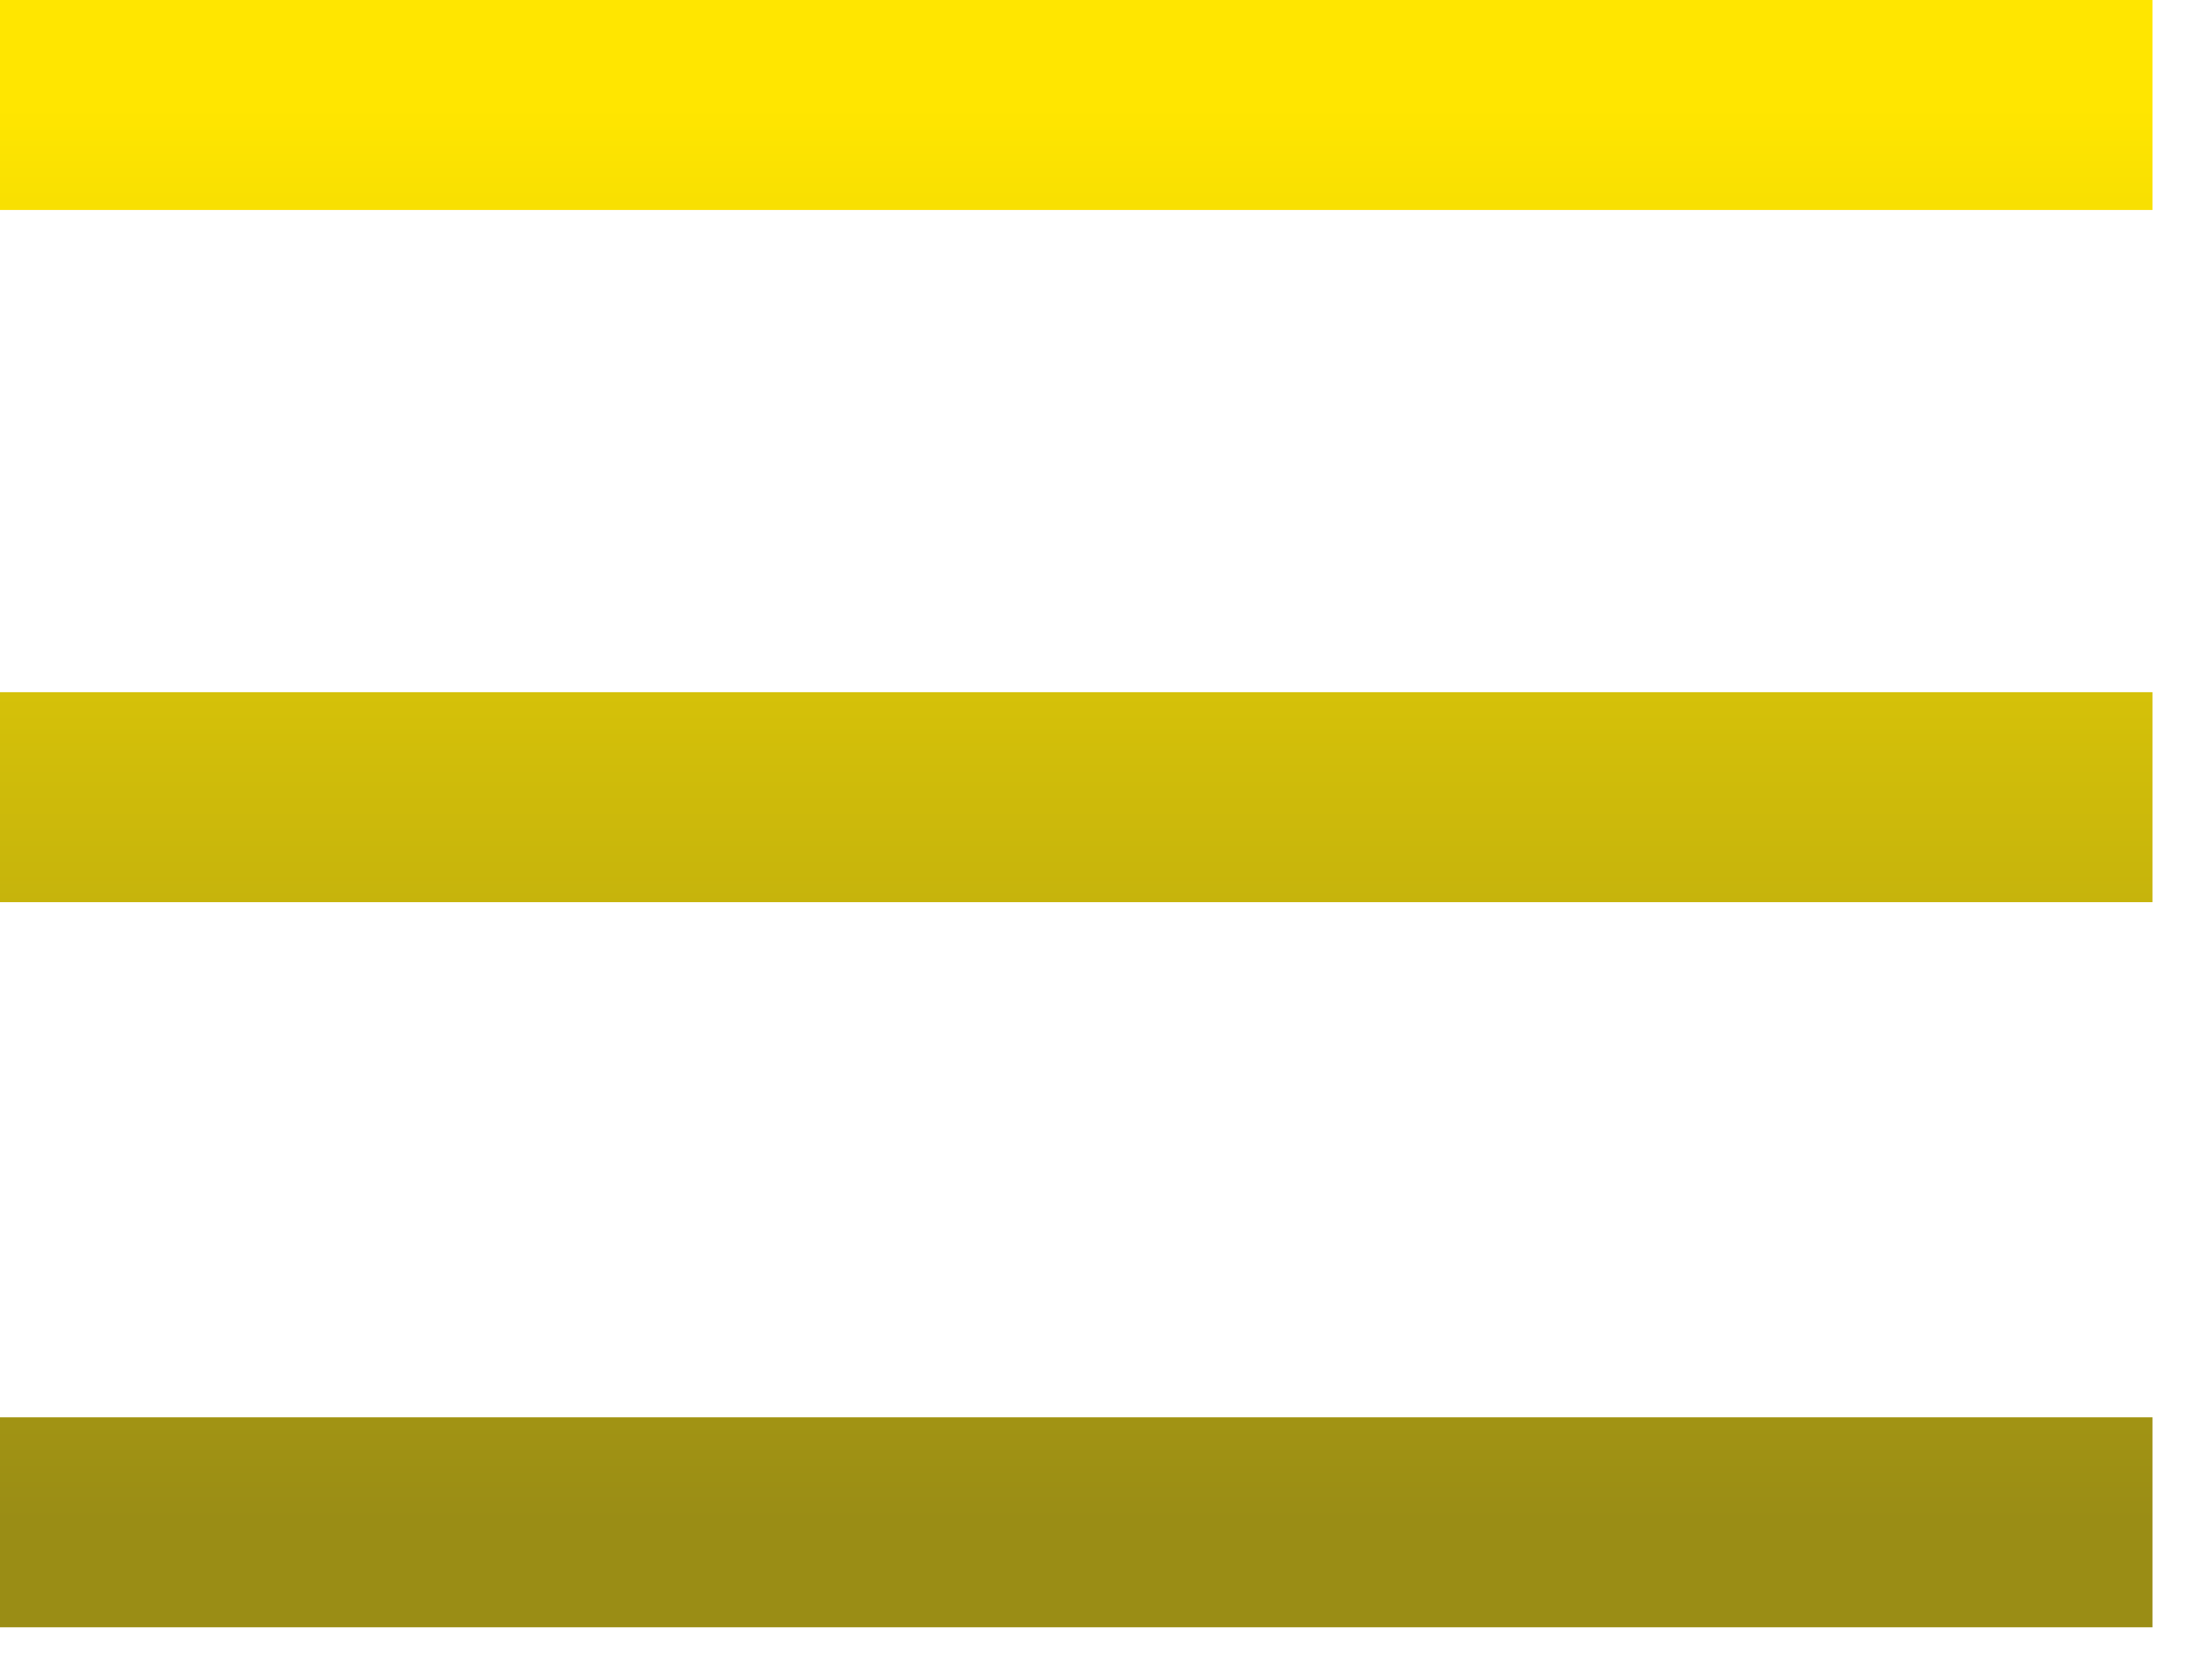
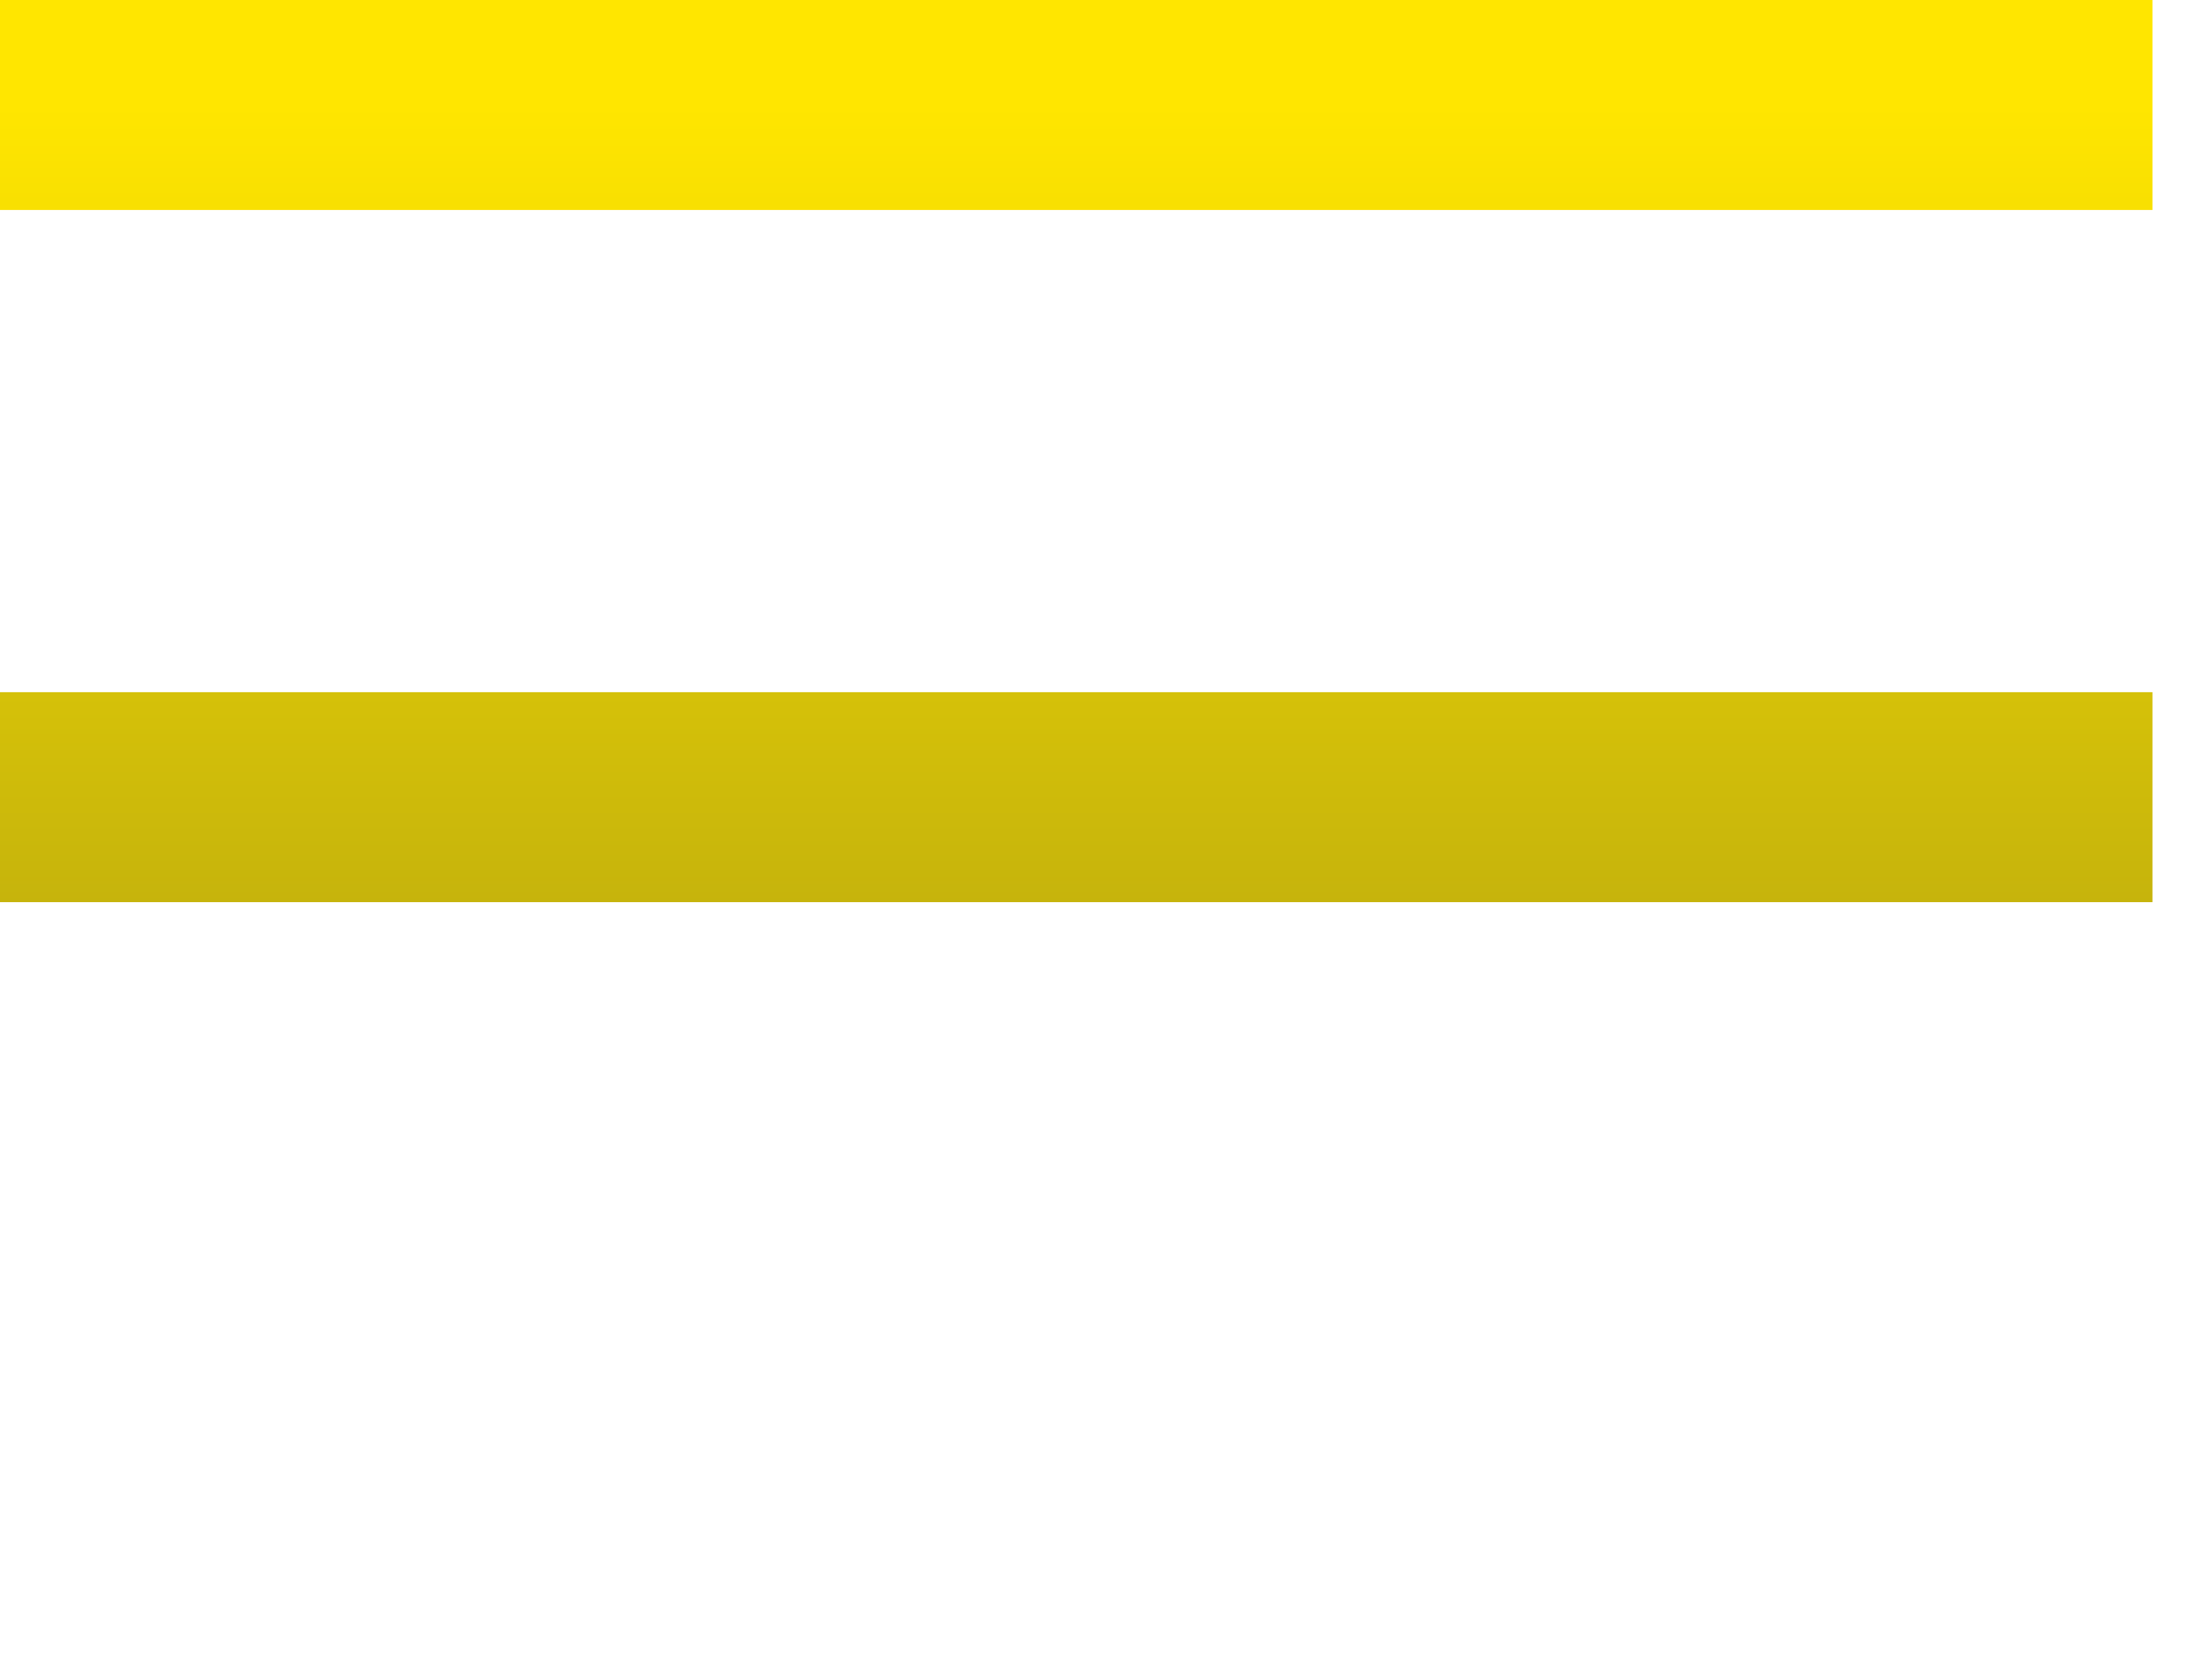
<svg xmlns="http://www.w3.org/2000/svg" width="21" height="16" viewBox="0 0 21 16" fill="none">
-   <path d="M0 1H20.5M0 7.593H20.5M0 14.5H20.5" stroke="url(#paint0_linear_227_6)" stroke-width="2" />
+   <path d="M0 1H20.5M0 7.593H20.5H20.5" stroke="url(#paint0_linear_227_6)" stroke-width="2" />
  <defs>
    <linearGradient id="paint0_linear_227_6" x1="10.25" y1="1" x2="10.25" y2="14.5" gradientUnits="userSpaceOnUse">
      <stop stop-color="#FFE600" />
      <stop offset="1" stop-color="#9A8D15" />
    </linearGradient>
  </defs>
</svg>